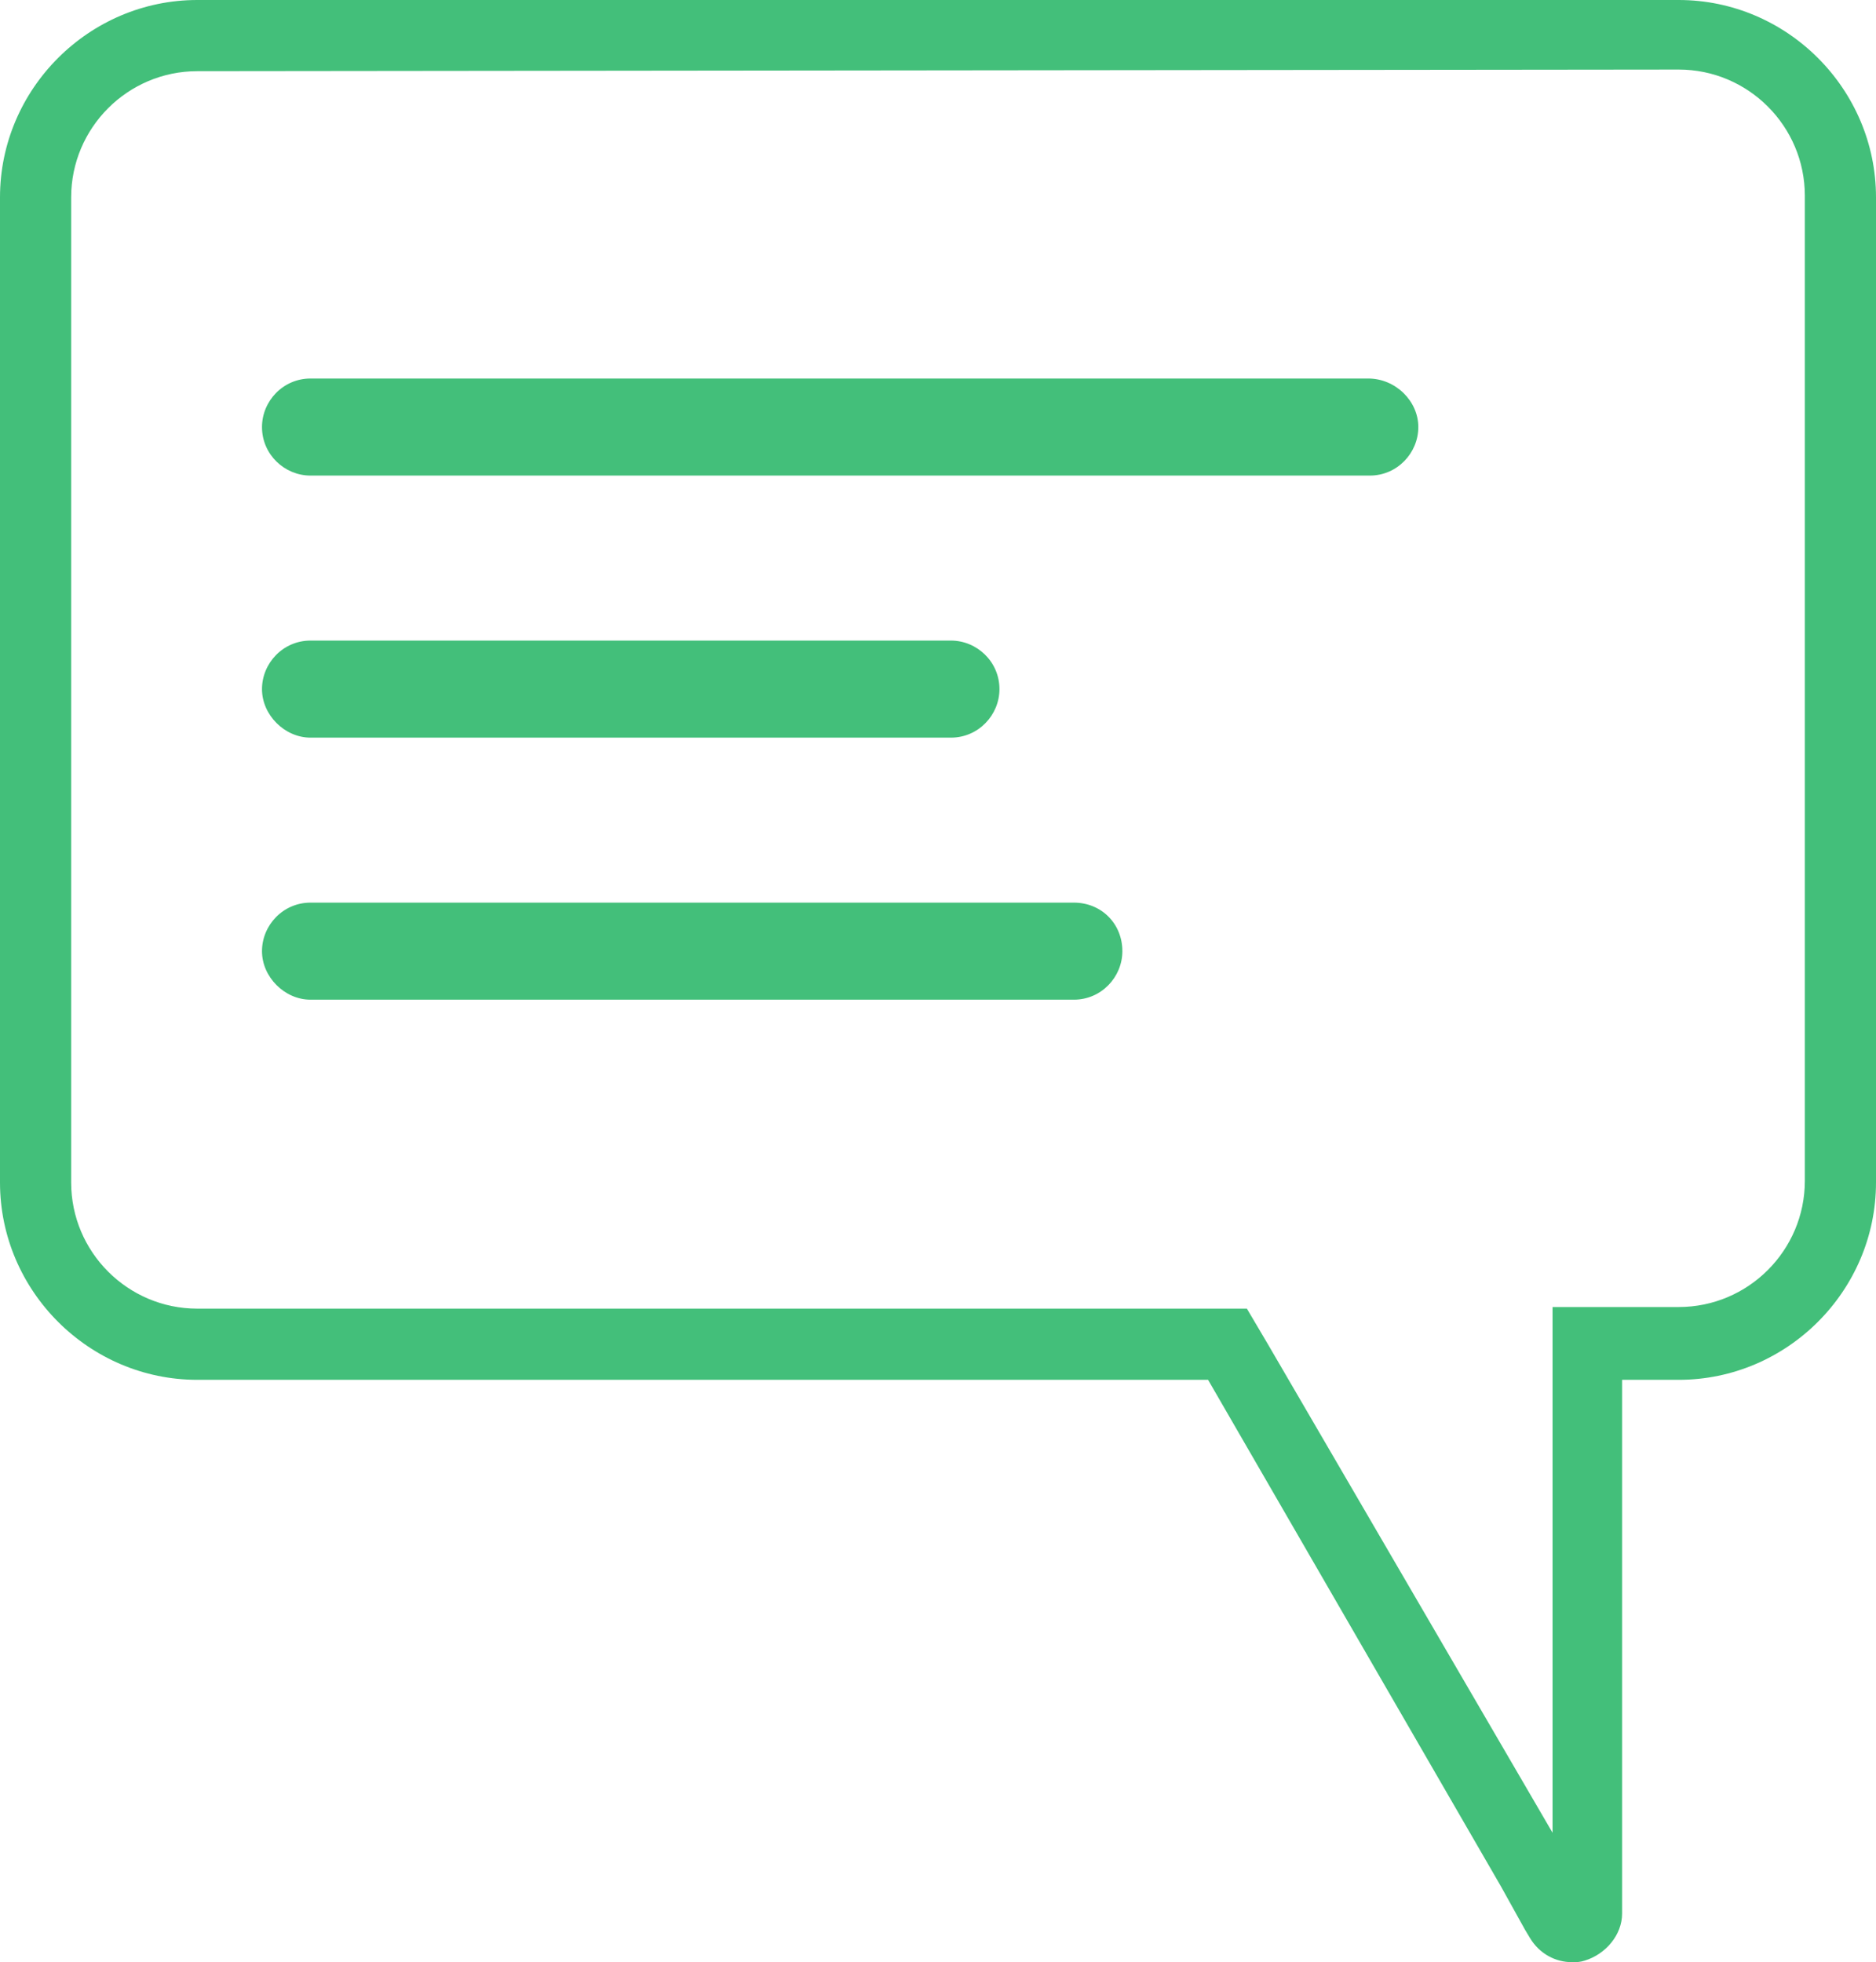
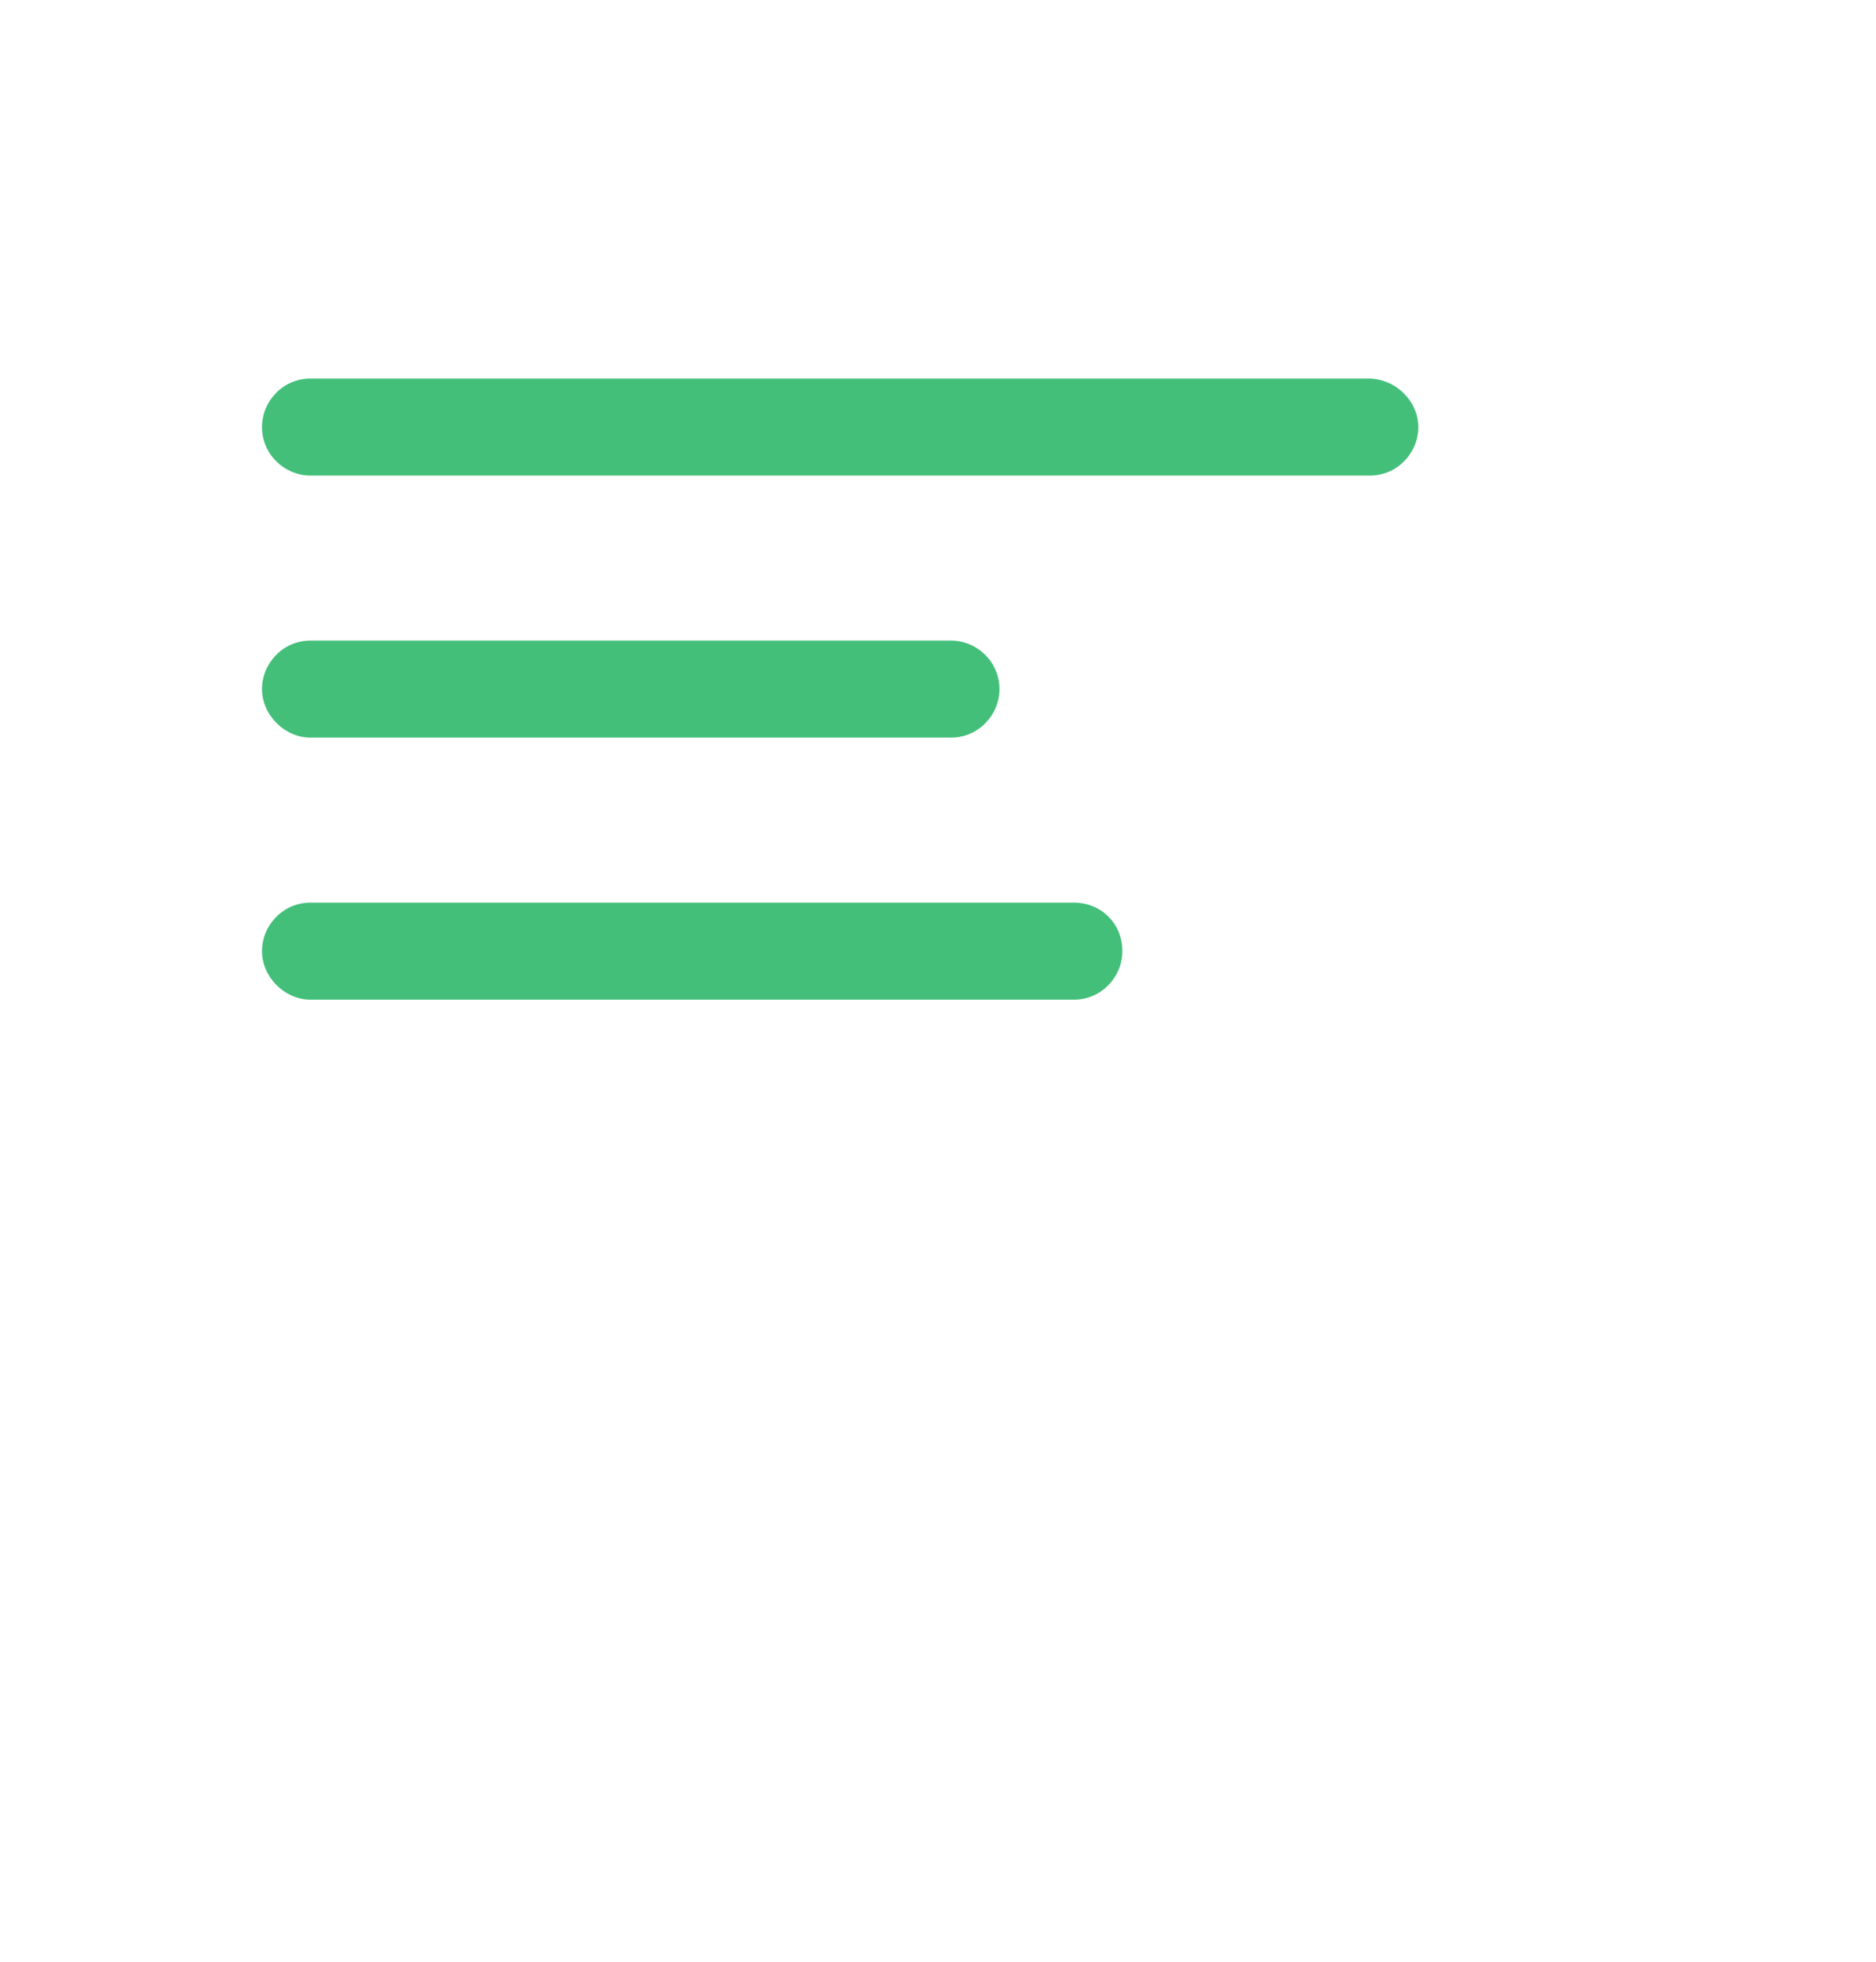
<svg xmlns="http://www.w3.org/2000/svg" version="1.1" id="quote-icon" x="0px" y="0px" viewBox="0 0 116 121.3" enable-background="new 0 0 116 121.3" xml:space="preserve">
-   <path id="bubble-outline" fill="#43BF7A" d="M103.8,4.3c4.3,0,7.8,3.5,7.8,7.8V73c0,4.3-3.5,7.8-7.8,7.8h-3.5H96v4.3v28.2L78.4,83.1  l-1.3-2.2h-2.5H12.2c-4.3,0-7.8-3.5-7.8-7.8V12.2c0-4.3,3.5-7.8,7.8-7.8L103.8,4.3 M94.3,119.3l0.3,0.5c0.6,1,1.6,1.5,2.6,1.5  c0.3,0,0.5,0,0.8-0.1c1.3-0.4,2.3-1.6,2.3-2.9v-33h3.5c6.7,0,12.2-5.5,12.2-12.2V12.2C116,5.5,110.5,0,103.8,0l0,0H12.2  C5.5,0,0,5.5,0,12.2v60.9c0,6.7,5.5,12.2,12.2,12.2h62.5l18.1,31.3L94.3,119.3z" />
  <path id="writing" fill="#43BF7A" d="M58.8,39.6H19.2c-1.7,0-3,1.4-3,3s1.4,3,3,3h39.6c1.7,0,3-1.4,3-3  C61.8,40.9,60.4,39.6,58.8,39.6L58.8,39.6z M66.4,55.8H19.2c-1.7,0-3,1.4-3,3s1.4,3,3,3h47.2c1.7,0,3-1.4,3-3  C69.4,57.1,68.1,55.8,66.4,55.8L66.4,55.8z M84.6,23.4H19.2c-1.7,0-3,1.4-3,3c0,1.7,1.4,3,3,3h65.5c1.7,0,3-1.4,3-3  S86.3,23.4,84.6,23.4L84.6,23.4z" />
</svg>